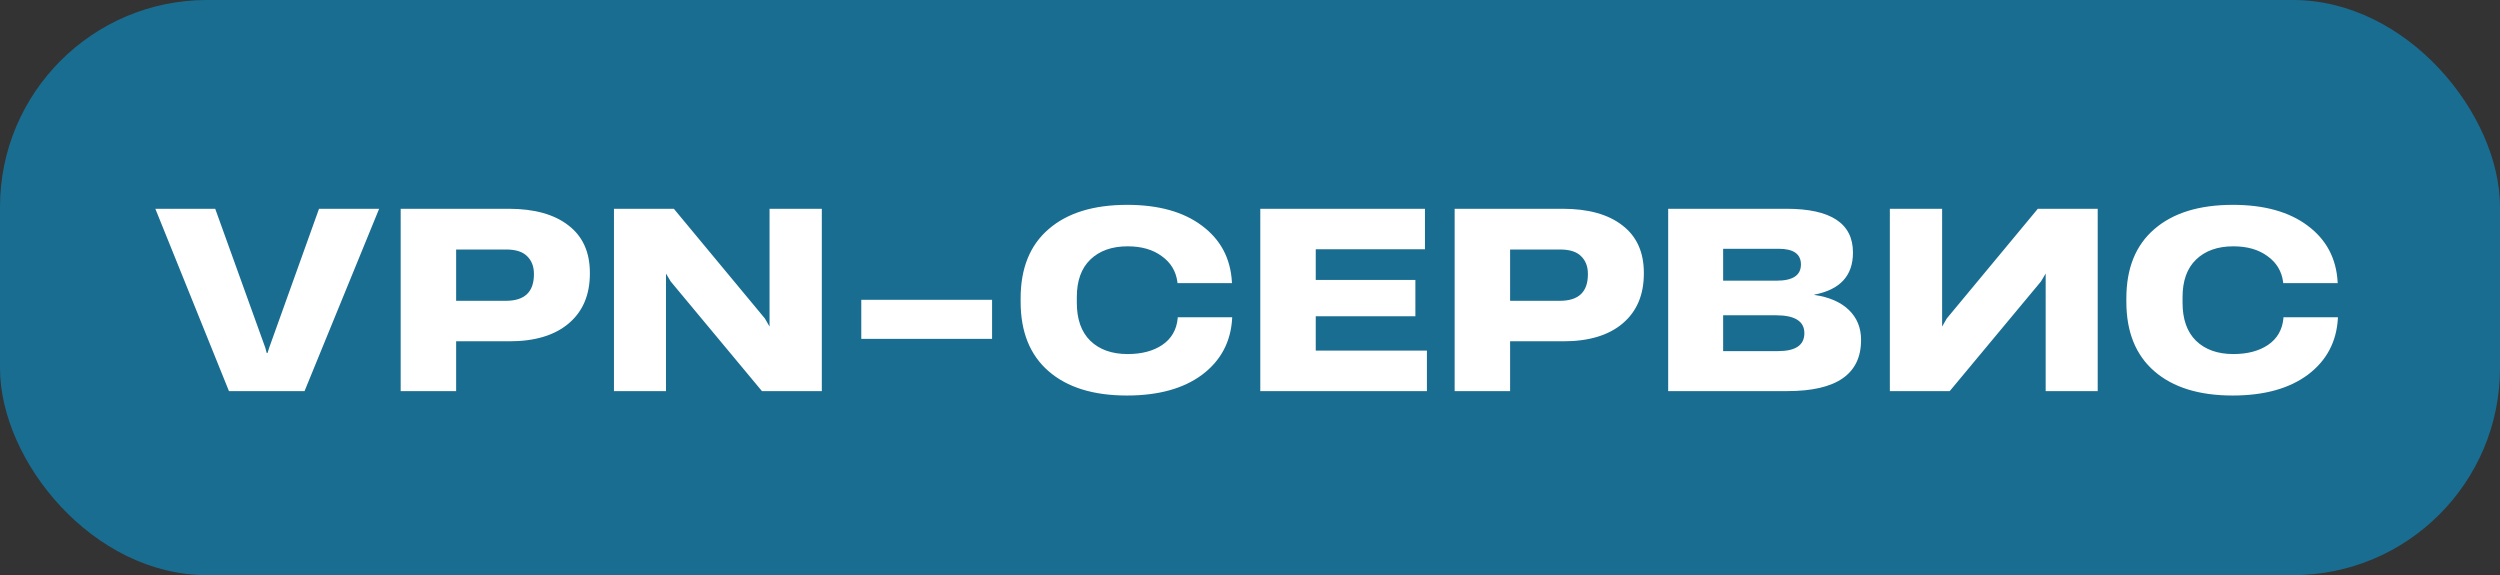
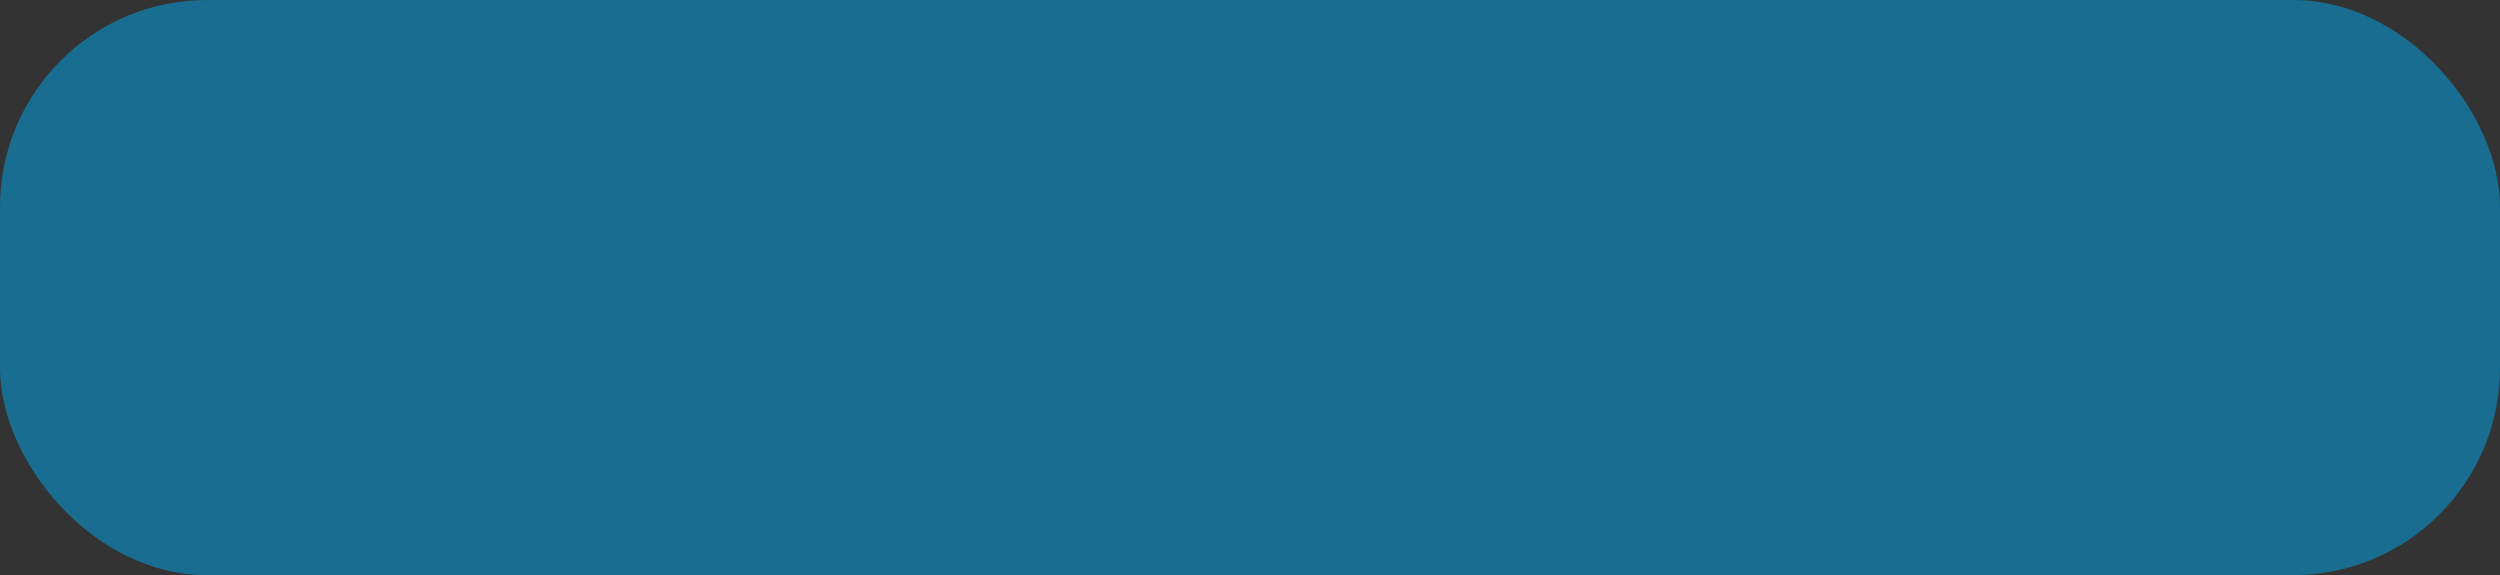
<svg xmlns="http://www.w3.org/2000/svg" width="326" height="75" viewBox="0 0 326 75" fill="none">
  <rect x="0" y="0" width="326" height="75" fill="#333333" stroke="none" />
  <rect width="326" height="75" rx="27" fill="#196D91" />
-   <path d="M20.256 27.224H28.064L34.592 45.336L34.784 46.04H34.88L35.104 45.336L41.6 27.224H49.44L39.712 51H29.856L20.256 27.224ZM52.248 51V27.224H66.328C69.678 27.224 72.28 27.949 74.136 29.4C75.992 30.829 76.92 32.888 76.92 35.576V35.672C76.92 38.445 76.003 40.611 74.168 42.168C72.334 43.725 69.763 44.504 66.456 44.504H59.48V51H52.248ZM59.48 39.224H65.976C68.408 39.224 69.624 38.072 69.624 35.768V35.704C69.624 34.744 69.326 33.976 68.728 33.4C68.152 32.824 67.246 32.536 66.008 32.536H59.48V39.224ZM80.061 51V27.224H87.869L99.741 41.528L100.349 42.584V27.224H107.165V51H99.357L87.453 36.696L86.845 35.672V51H80.061ZM129.367 44.184H112.311V39.096H129.367V44.184ZM146.946 51.576C142.572 51.576 139.17 50.52 136.738 48.408C134.306 46.296 133.09 43.277 133.09 39.352V38.904C133.09 34.979 134.306 31.971 136.738 29.88C139.17 27.768 142.583 26.712 146.978 26.712C151.074 26.712 154.327 27.619 156.738 29.432C159.17 31.245 160.471 33.699 160.642 36.792V36.92H153.538V36.792C153.346 35.363 152.663 34.232 151.49 33.4C150.338 32.547 148.855 32.12 147.042 32.12C144.994 32.12 143.372 32.696 142.178 33.848C141.004 34.979 140.418 36.611 140.418 38.744V39.48C140.418 41.635 141.004 43.288 142.178 44.44C143.372 45.592 144.994 46.168 147.042 46.168C148.876 46.168 150.38 45.773 151.554 44.984C152.748 44.173 153.42 43.021 153.57 41.528V41.368H160.674V41.496C160.503 44.568 159.202 47.021 156.77 48.856C154.338 50.669 151.063 51.576 146.946 51.576ZM164.342 51V27.224H185.814V32.504H171.574V36.504H184.566V41.24H171.574V45.72H186.07V51H164.342ZM189.686 51V27.224H203.766C207.115 27.224 209.718 27.949 211.574 29.4C213.43 30.829 214.358 32.888 214.358 35.576V35.672C214.358 38.445 213.44 40.611 211.606 42.168C209.771 43.725 207.2 44.504 203.894 44.504H196.918V51H189.686ZM196.918 39.224H203.414C205.846 39.224 207.062 38.072 207.062 35.768V35.704C207.062 34.744 206.763 33.976 206.166 33.4C205.59 32.824 204.683 32.536 203.446 32.536H196.918V39.224ZM217.53 51V27.224H232.954C238.735 27.224 241.626 29.123 241.626 32.92V32.952C241.626 35.96 239.94 37.784 236.57 38.424V38.456C238.511 38.733 240.015 39.384 241.082 40.408C242.148 41.432 242.682 42.733 242.682 44.312V44.344C242.682 48.781 239.482 51 233.082 51H217.53ZM224.698 45.784H231.866C234.148 45.784 235.29 45.005 235.29 43.448C235.29 41.891 234.052 41.112 231.578 41.112H224.698V45.784ZM224.698 36.6H231.674C233.786 36.6 234.842 35.896 234.842 34.488C234.842 33.123 233.871 32.44 231.93 32.44H224.698V36.6ZM273.54 51H266.756V35.672L266.148 36.696L254.244 51H246.436V27.224H253.252V42.584L253.86 41.528L265.732 27.224H273.54V51ZM291.133 51.576C286.76 51.576 283.357 50.52 280.925 48.408C278.493 46.296 277.277 43.277 277.277 39.352V38.904C277.277 34.979 278.493 31.971 280.925 29.88C283.357 27.768 286.77 26.712 291.165 26.712C295.261 26.712 298.514 27.619 300.925 29.432C303.357 31.245 304.658 33.699 304.829 36.792V36.92H297.725V36.792C297.533 35.363 296.85 34.232 295.677 33.4C294.525 32.547 293.042 32.12 291.229 32.12C289.181 32.12 287.56 32.696 286.365 33.848C285.192 34.979 284.605 36.611 284.605 38.744V39.48C284.605 41.635 285.192 43.288 286.365 44.44C287.56 45.592 289.181 46.168 291.229 46.168C293.064 46.168 294.568 45.773 295.741 44.984C296.936 44.173 297.608 43.021 297.757 41.528V41.368H304.861V41.496C304.69 44.568 303.389 47.021 300.957 48.856C298.525 50.669 295.25 51.576 291.133 51.576Z" fill="white" />
</svg>